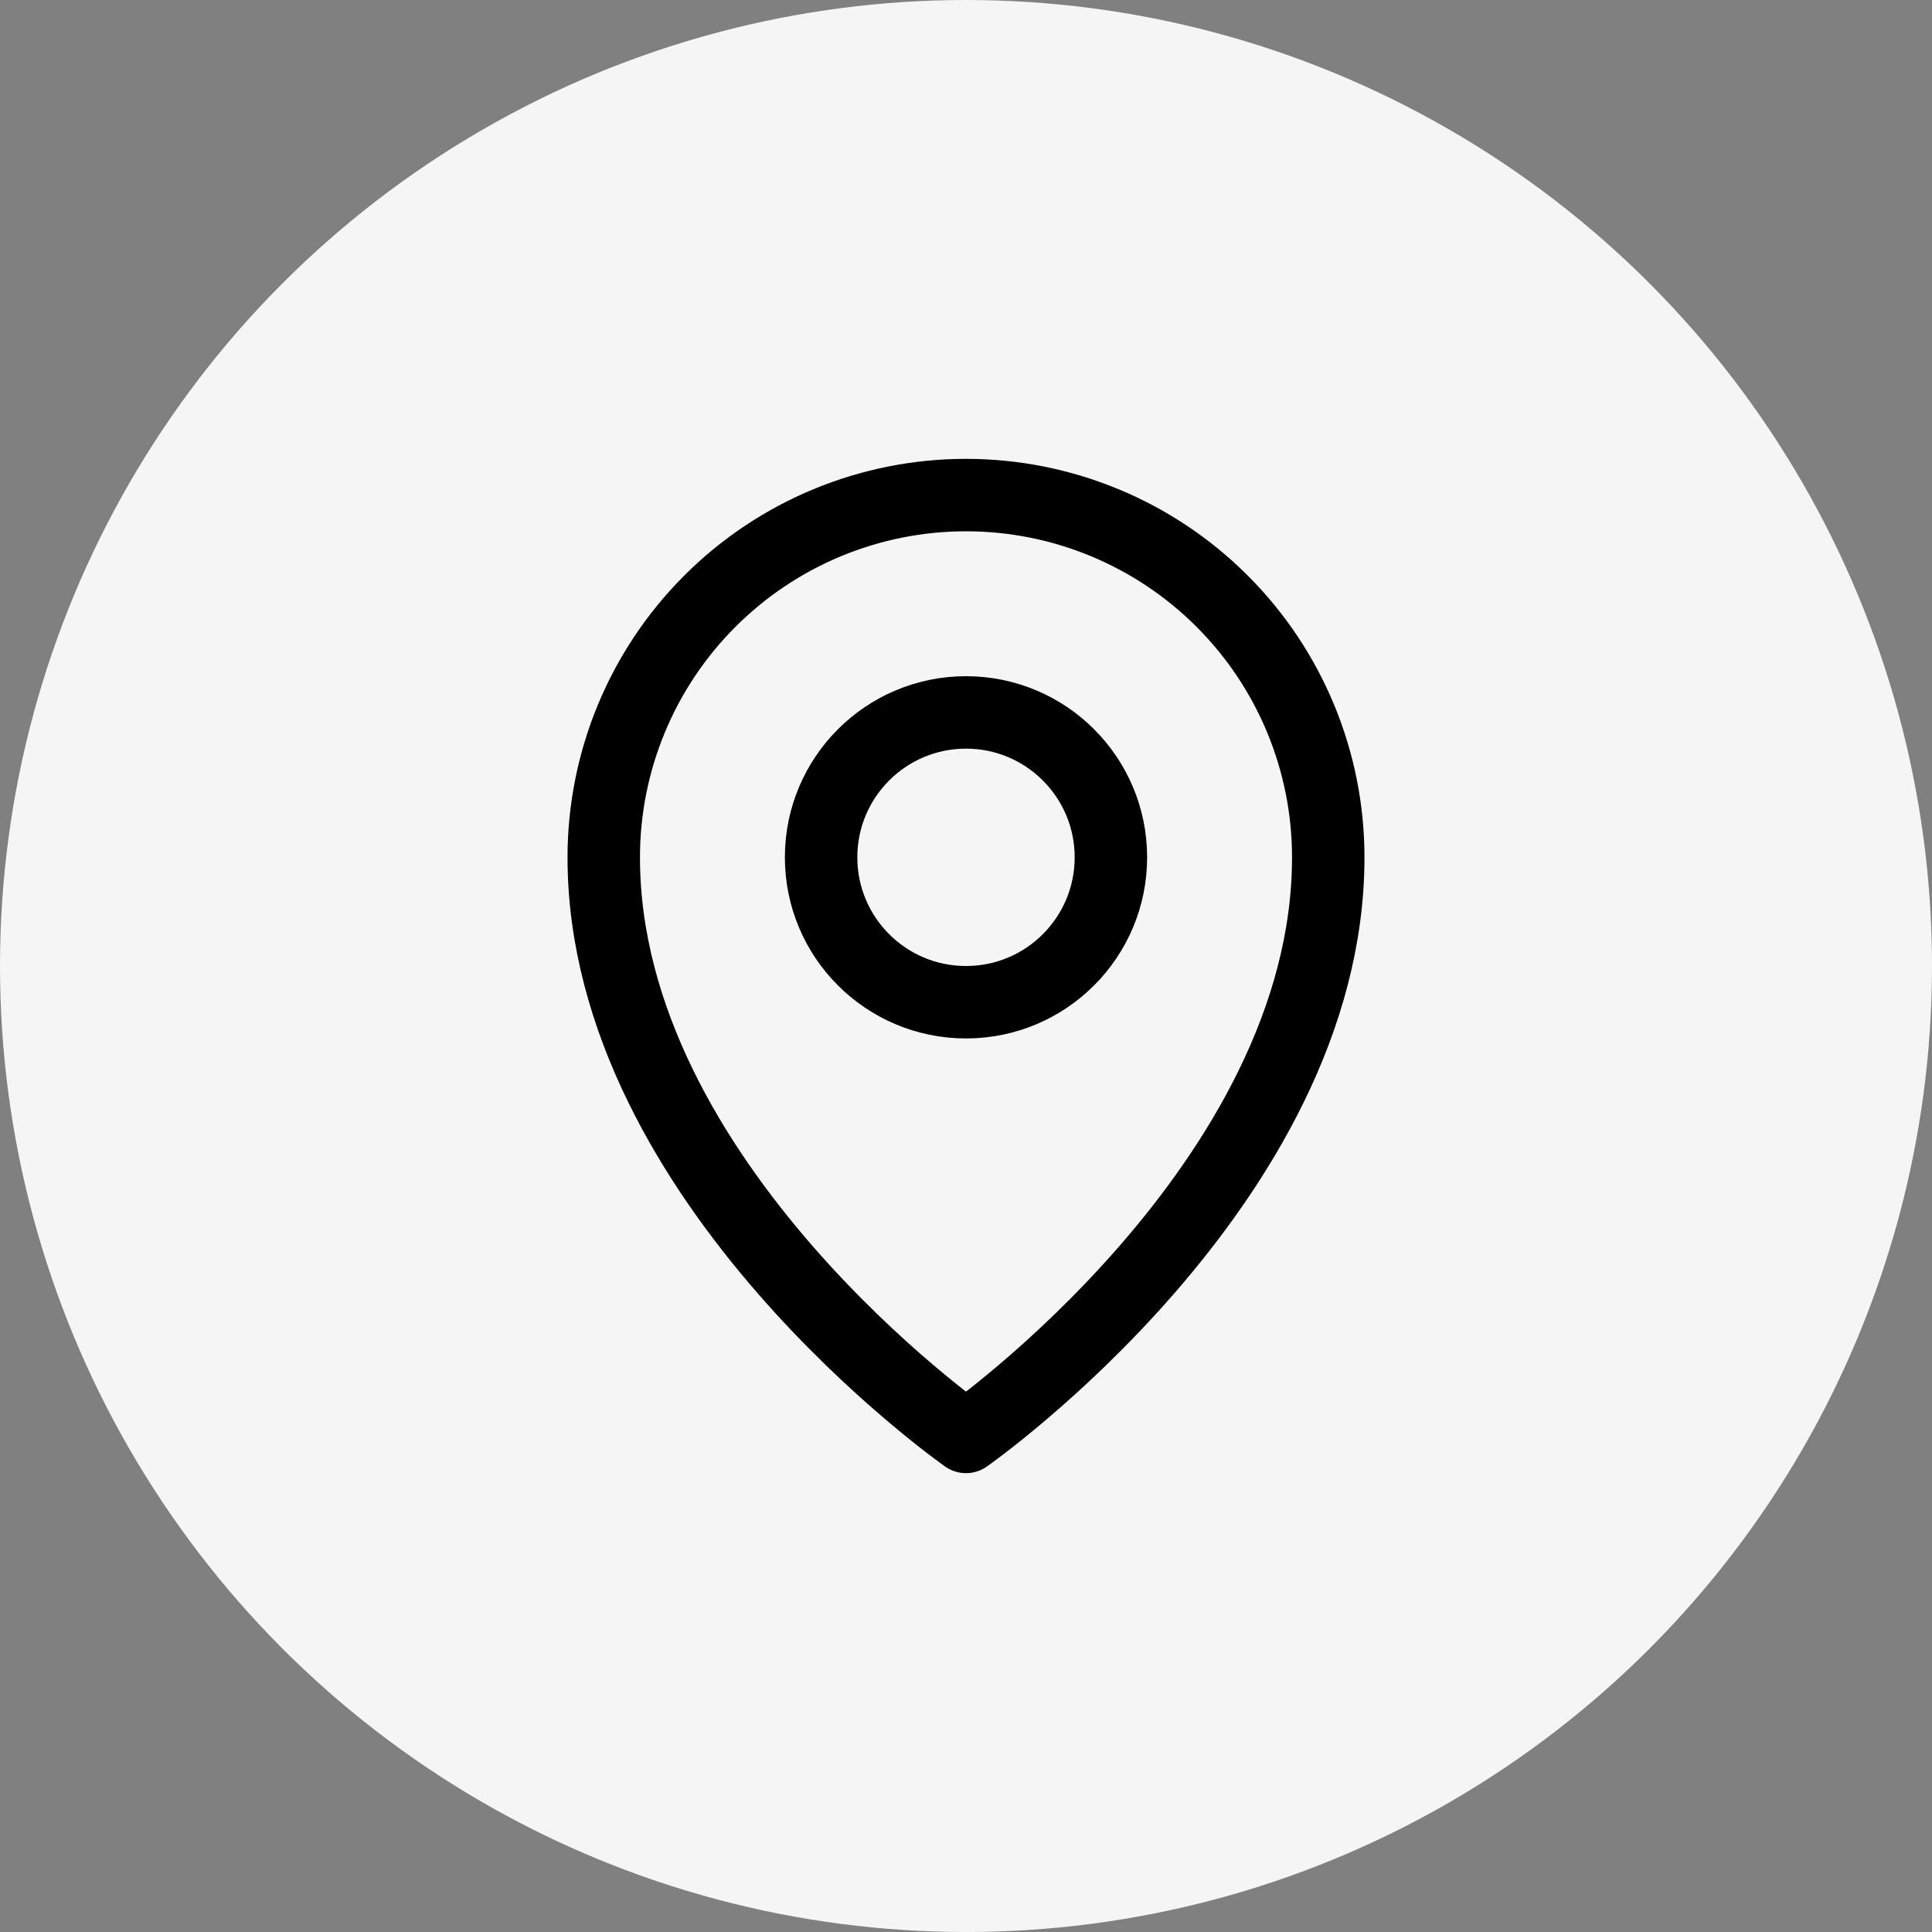
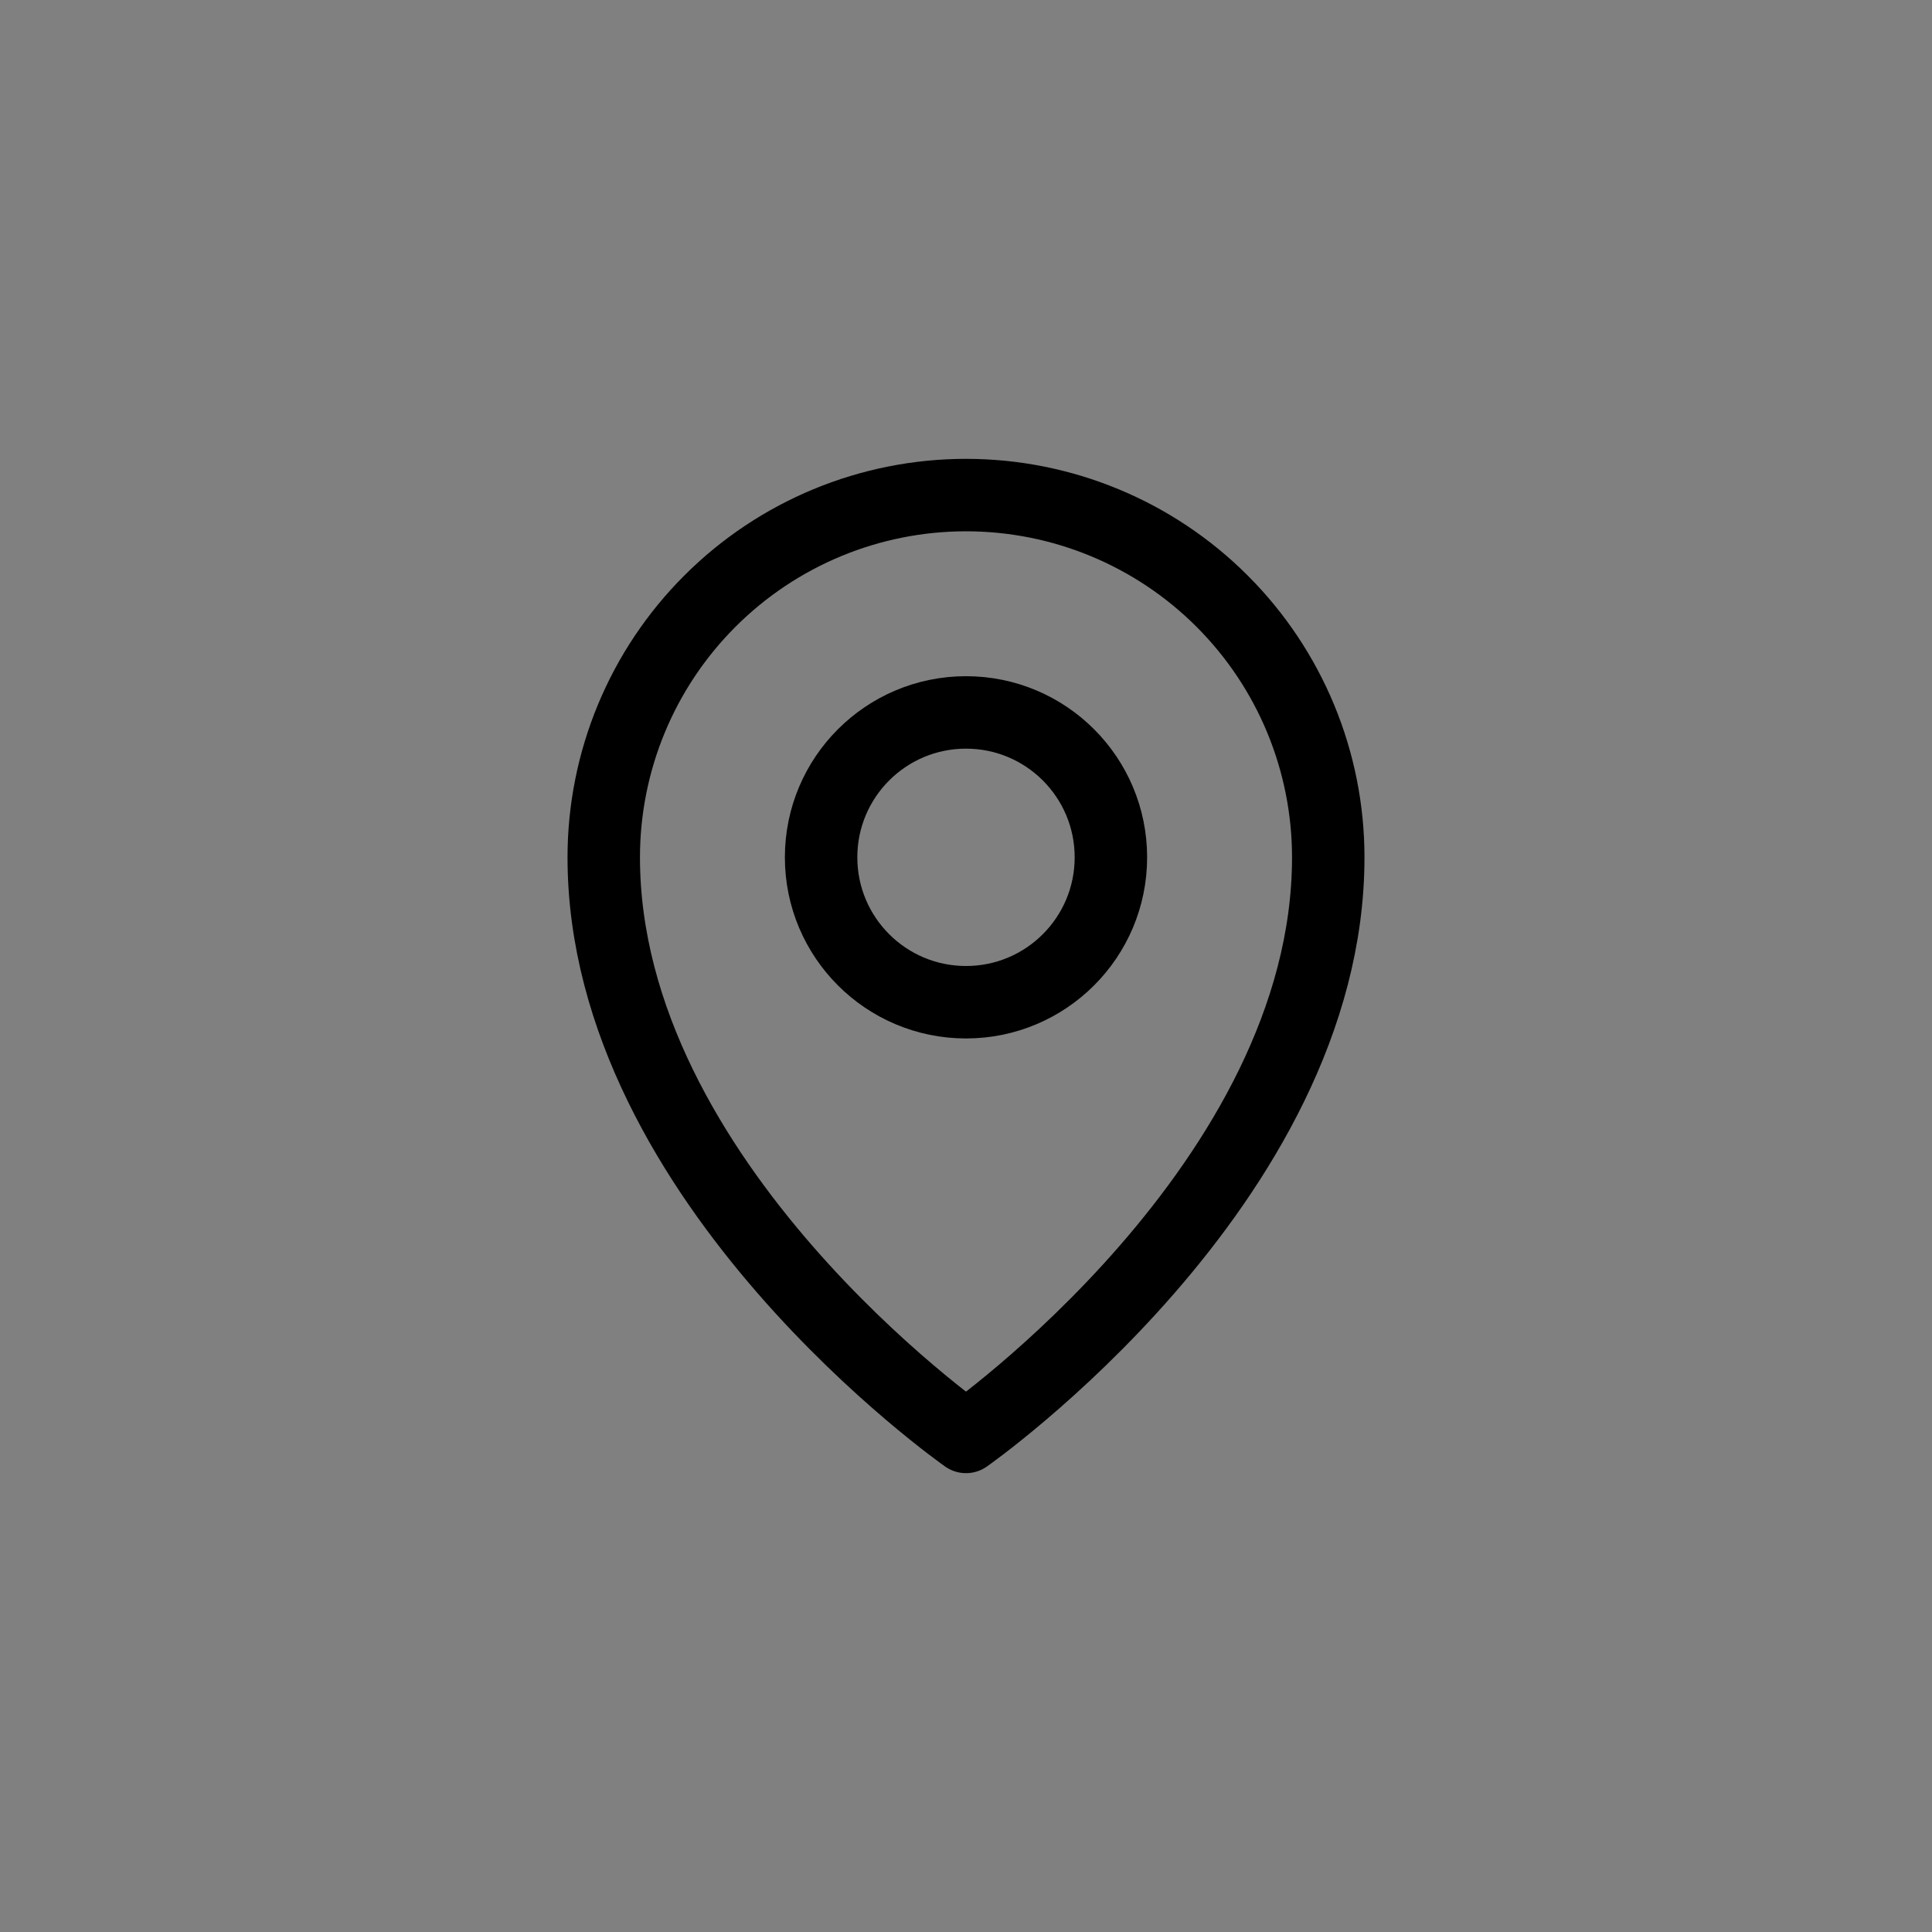
<svg xmlns="http://www.w3.org/2000/svg" width="40" height="40" viewBox="0 0 40 40" fill="none">
  <rect x="0" y="0" width="40" height="40" fill="#808080" stroke="none" />
-   <circle cx="20" cy="20" r="20" fill="#F5F5F5" />
  <g clip-path="url(#clip0_4340_455)">
    <path d="M20 20.75C21.657 20.75 23 19.407 23 17.75C23 16.093 21.657 14.75 20 14.75C18.343 14.75 17 16.093 17 17.75C17 19.407 18.343 20.75 20 20.75Z" stroke="black" stroke-width="1.5" stroke-linecap="round" stroke-linejoin="round" />
    <path d="M27.5 17.75C27.5 24.5 20 29.75 20 29.75C20 29.75 12.5 24.5 12.5 17.75C12.5 15.761 13.29 13.853 14.697 12.447C16.103 11.04 18.011 10.25 20 10.25C21.989 10.25 23.897 11.04 25.303 12.447C26.71 13.853 27.5 15.761 27.5 17.75Z" stroke="black" stroke-width="1.5" stroke-linecap="round" stroke-linejoin="round" />
  </g>
  <defs>
    <clipPath id="clip0_4340_455">
      <rect width="24" height="24" fill="white" transform="translate(8 8)" />
    </clipPath>
  </defs>
</svg>